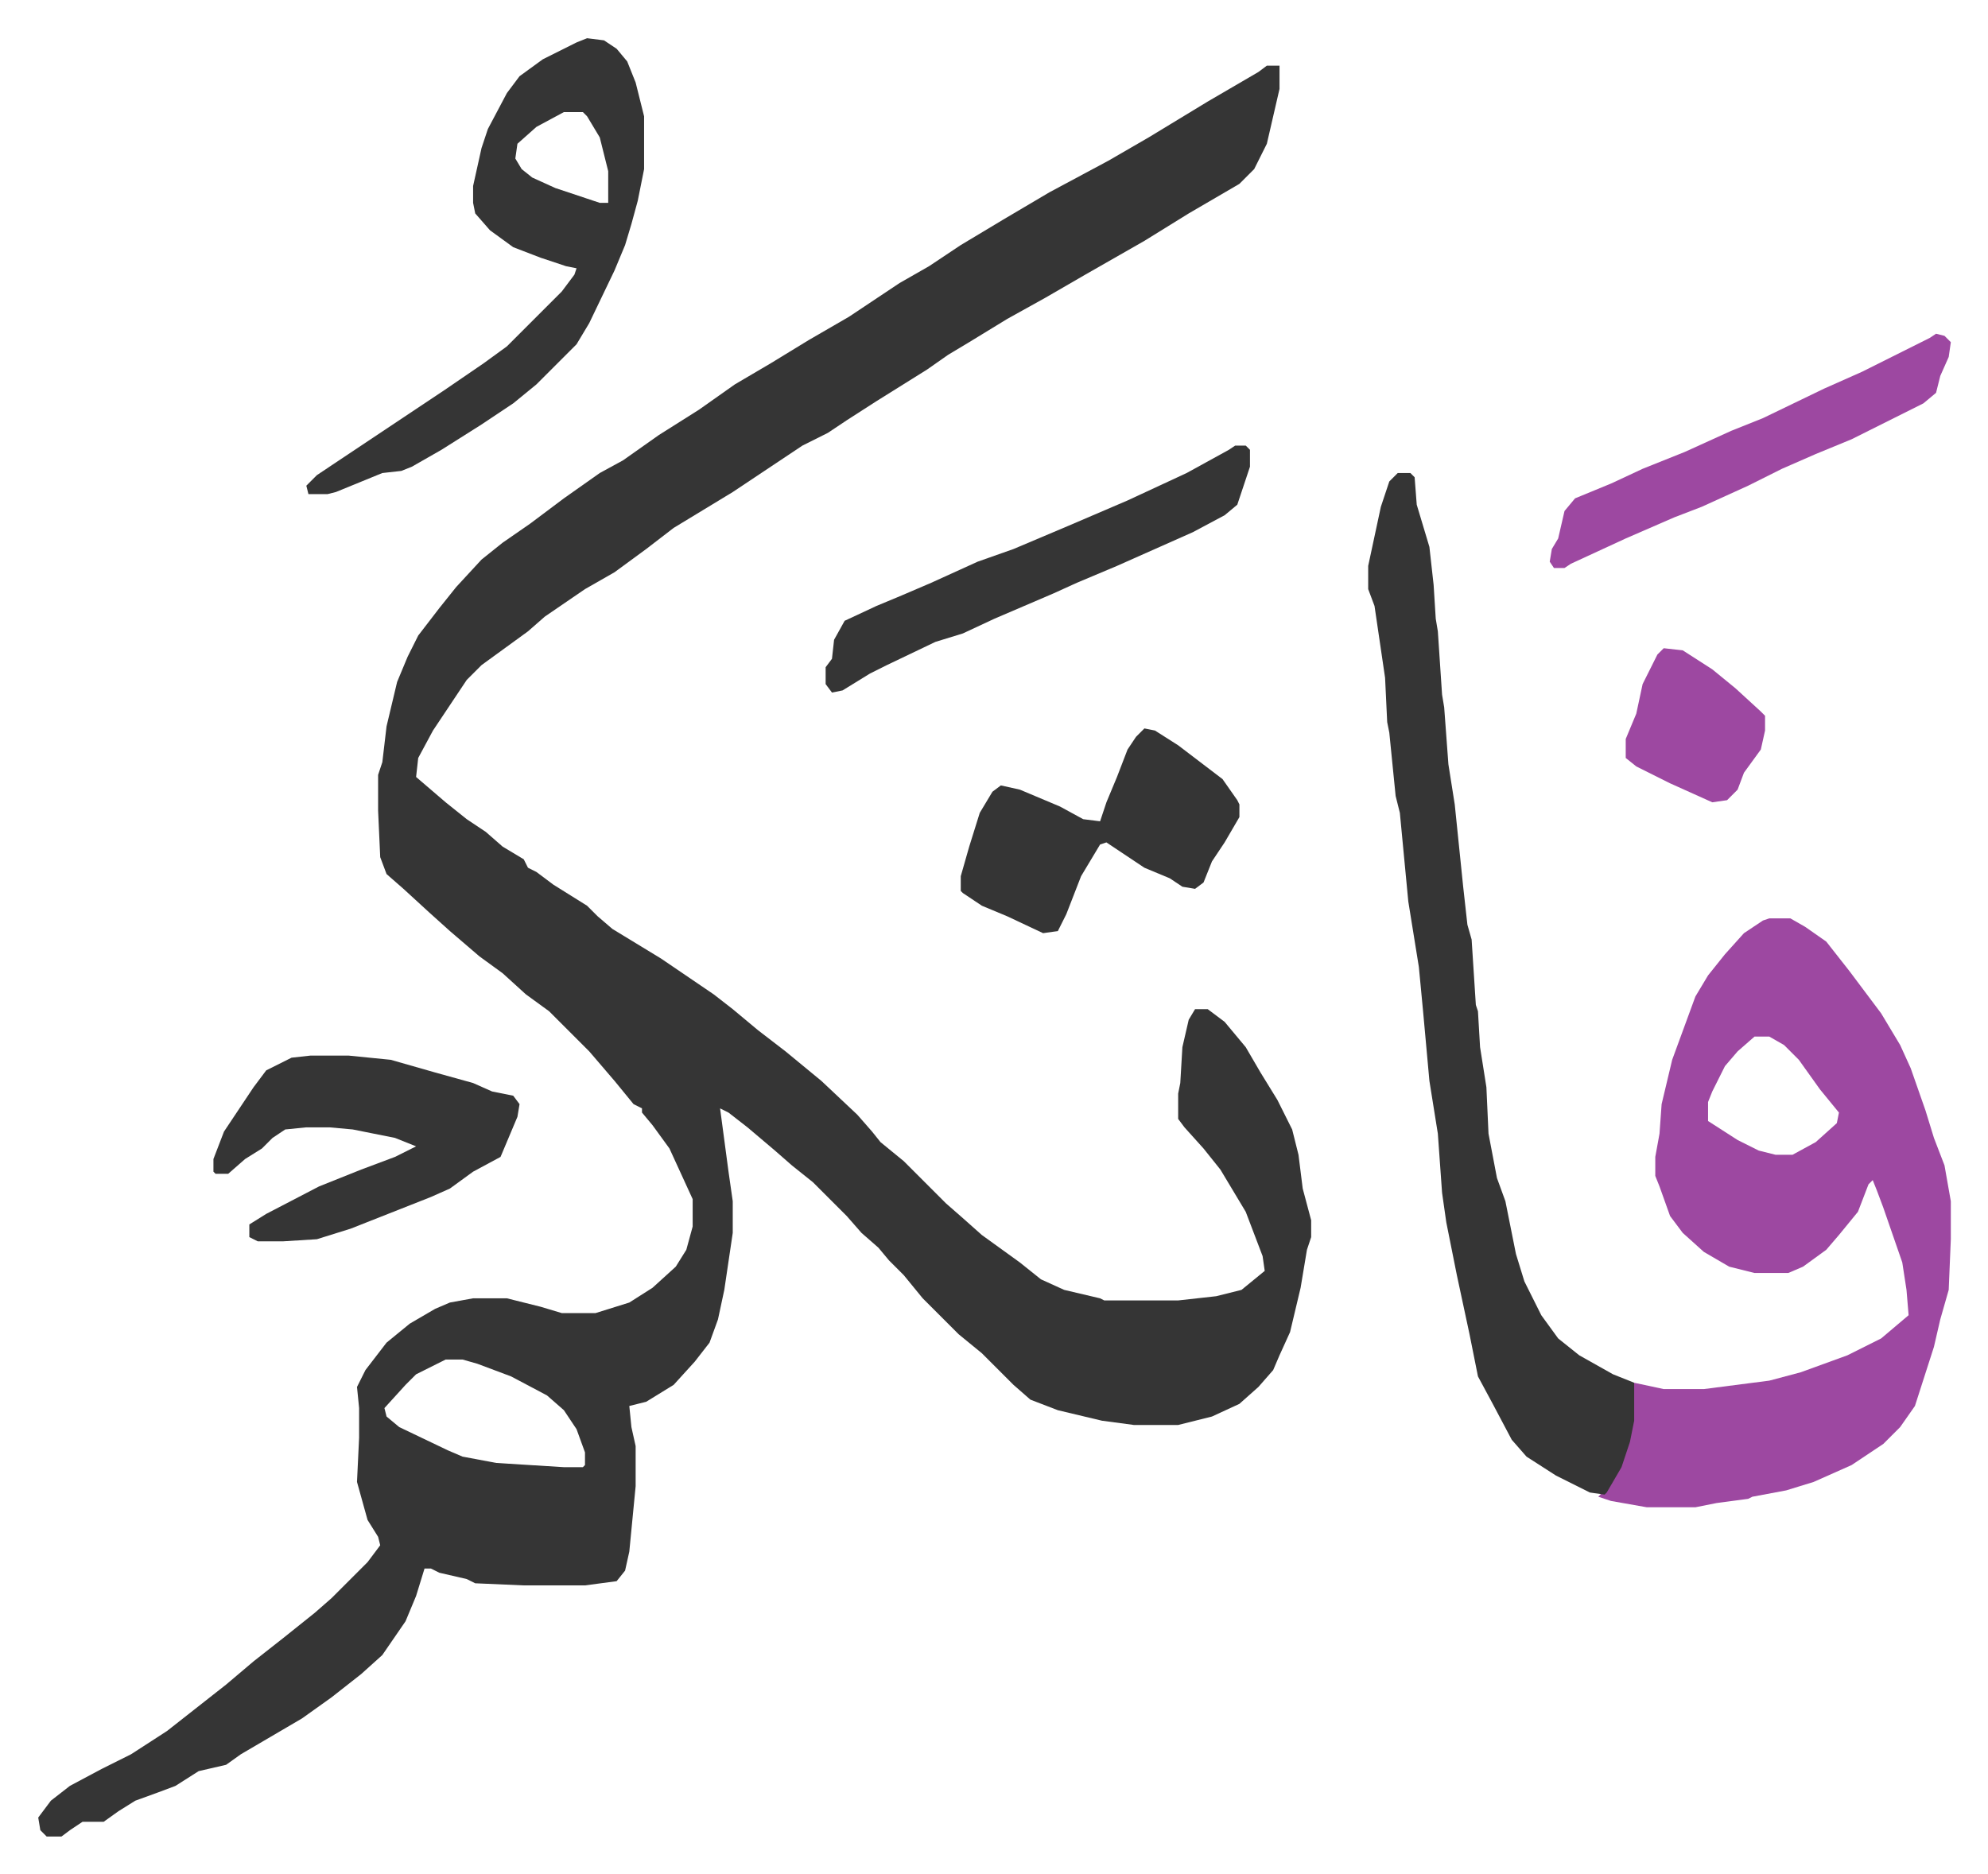
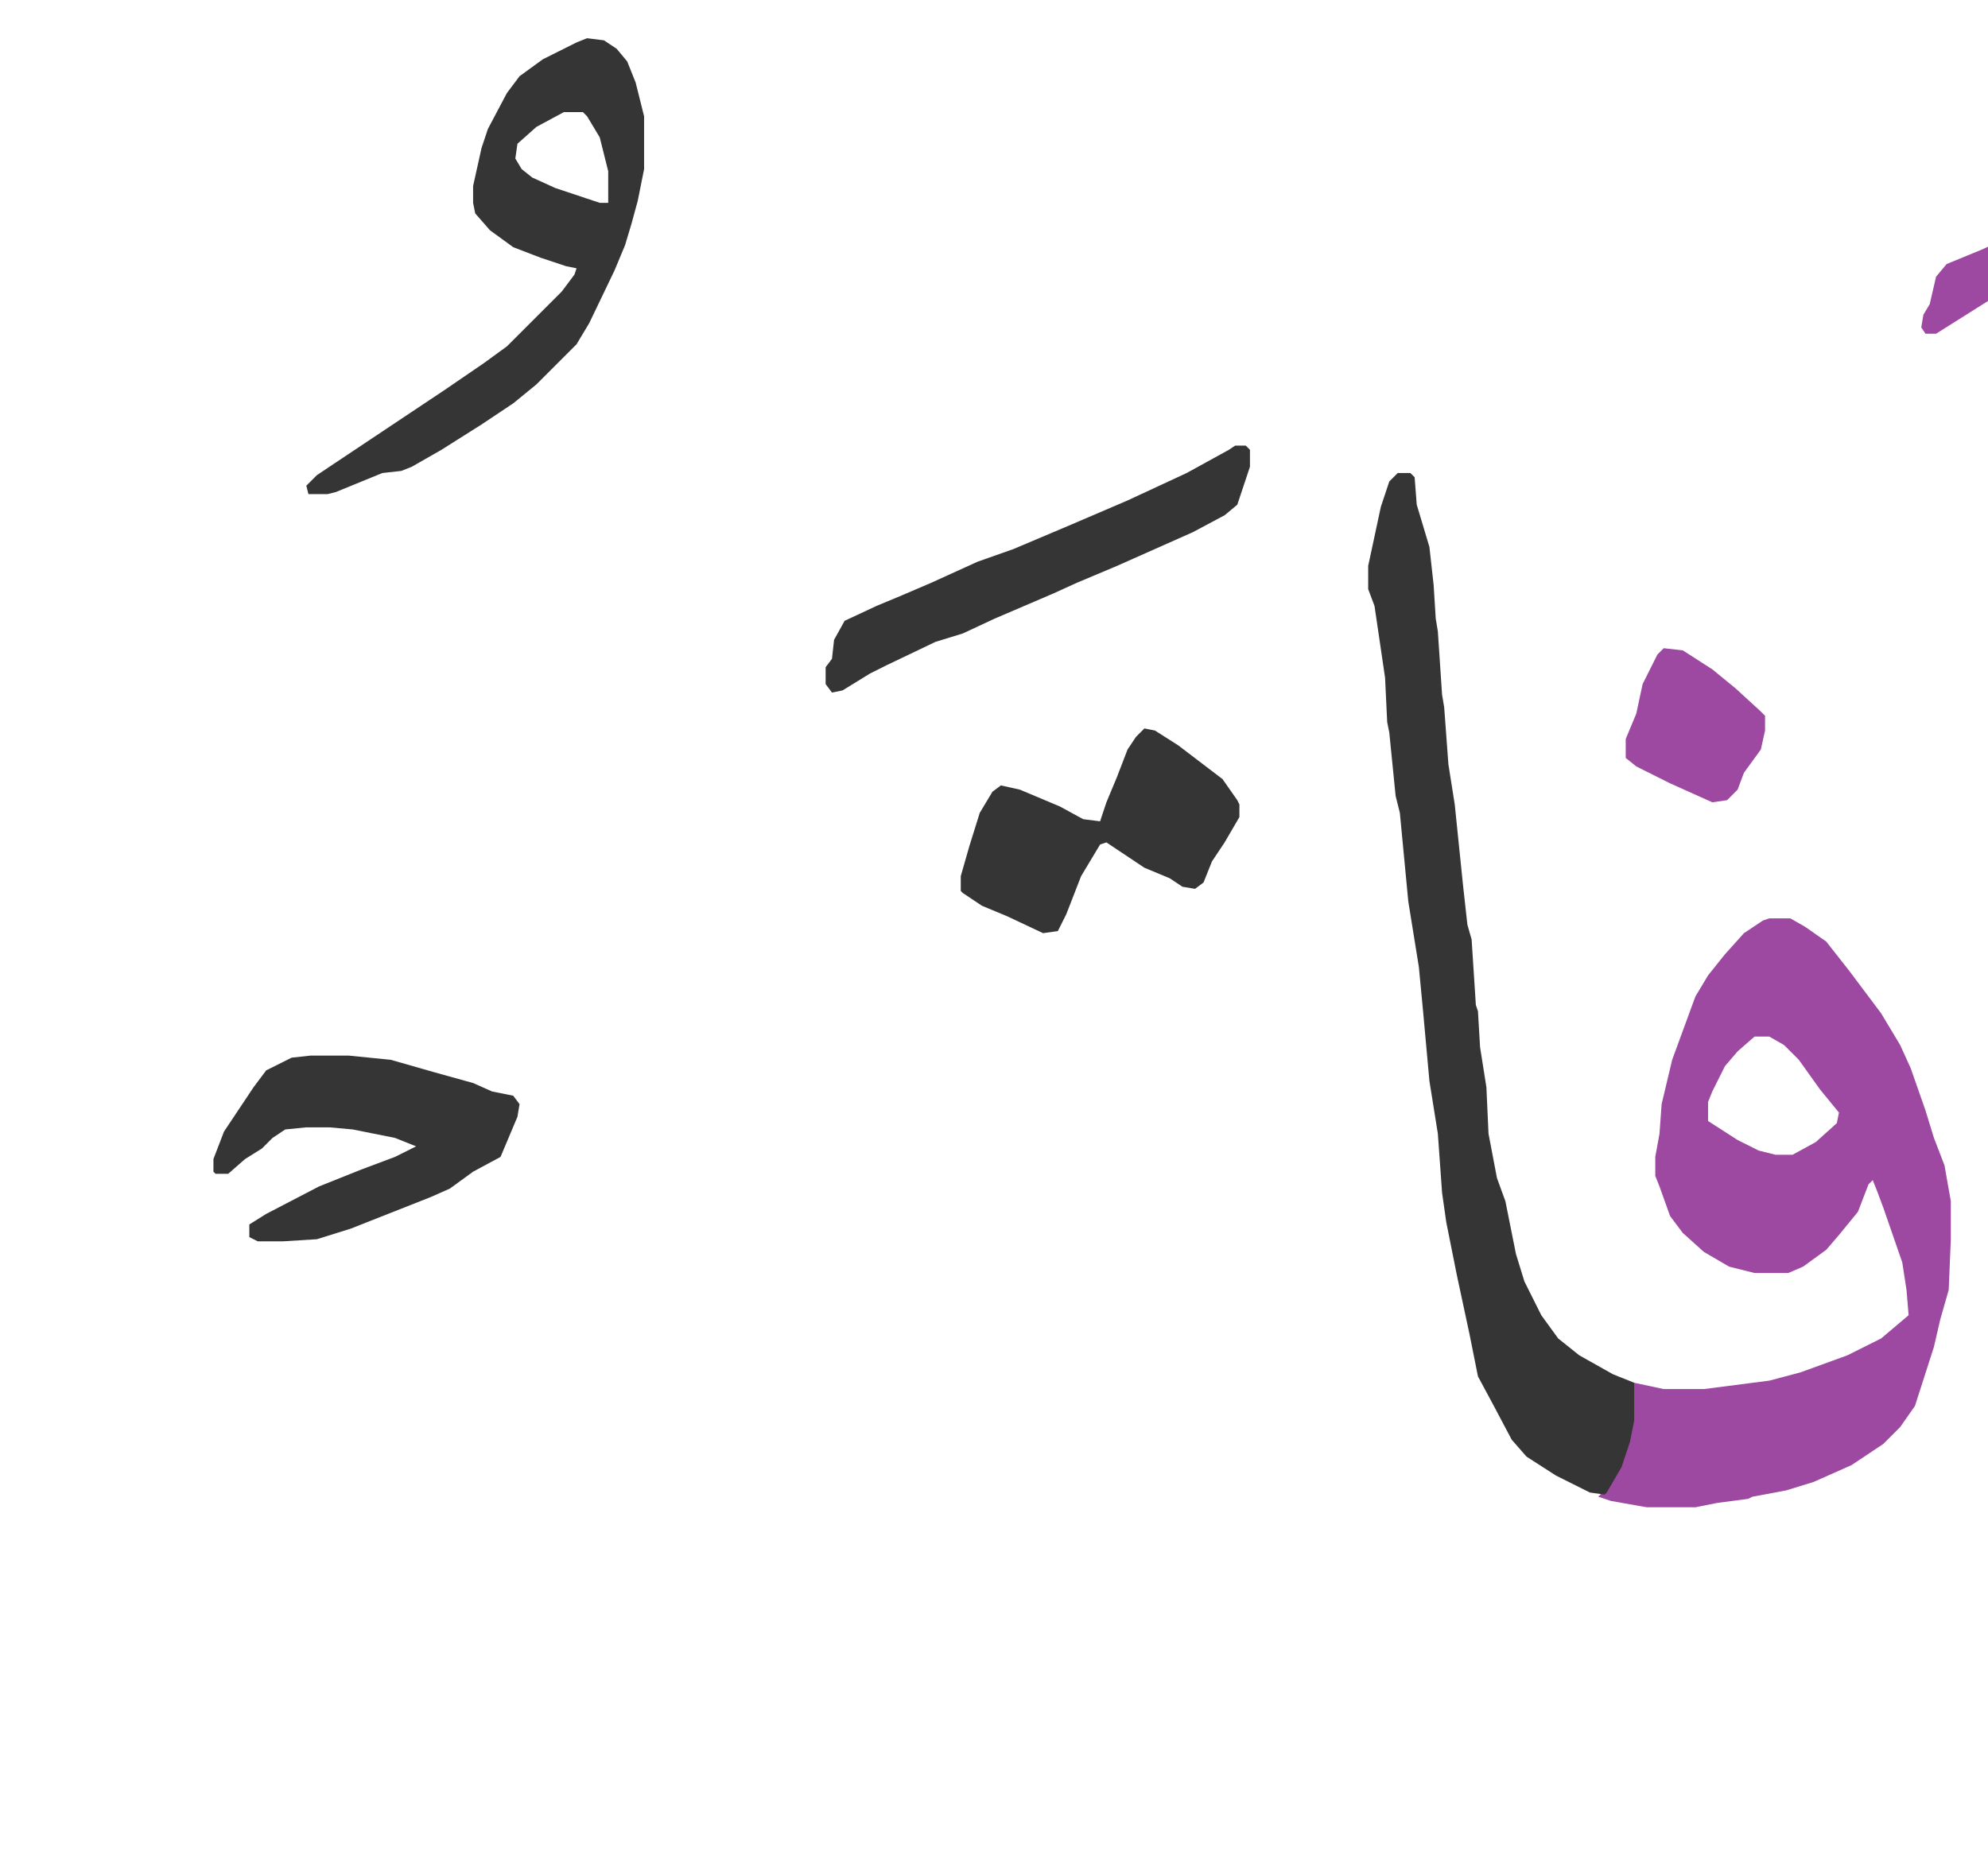
<svg xmlns="http://www.w3.org/2000/svg" role="img" viewBox="-18.11 254.89 941.72 887.72">
-   <path fill="#353535" id="rule_normal" d="M582 286h6v11l-6 26-6 12-7 7-24 14-21 13-28 16-19 11-18 10-18 11-10 6-10 7-24 15-14 9-9 6-12 6-18 12-15 10-28 17-13 10-15 11-14 8-19 13-8 7-11 8-11 8-7 7-16 24-7 13-1 9 14 12 10 8 9 6 8 7 10 6 2 4 4 2 8 6 16 10 5 5 7 6 23 14 25 17 9 7 12 10 13 10 17 14 17 16 7 8 4 5 11 9 20 20 8 7 9 8 18 13 10 8 11 5 17 4 2 1h35l18-2 12-3 11-9-1-7-8-21-12-20-8-10-9-10-3-4v-12l1-5 1-17 3-13 3-5h6l8 6 10 12 7 12 8 13 7 14 3 12 2 16 4 15v8l-2 6-3 18-5 21-5 11-3 7-7 8-9 8-13 6-16 4h-21l-15-2-21-5-13-5-8-7-15-15-11-9-17-17-9-11-7-7-5-6-8-7-7-8-16-16-10-8-8-7-13-11-9-7-4-2 4 30 2 14v15l-4 27-3 14-4 11-7 9-10 11-13 8-8 2 1 10 2 9v19l-3 31-2 9-4 5-15 2h-29l-23-1-4-2-13-3-4-2h-3l-4 13-5 12-11 16-10 9-14 11-14 10-29 17-7 5-13 3-11 7-8 3-11 4-8 5-7 5H21l-6 4-4 3H4l-3-3-1-6 6-8 9-7 15-8 14-7 17-11 14-11 14-11 13-11 14-11 15-12 8-7 17-17 6-8-1-4-5-8-5-18 1-21v-14l-1-10 4-8 10-13 11-9 12-7 7-3 11-2h16l16 4 10 3h16l16-5 11-7 11-10 5-8 3-11v-13l-11-24-8-11-5-6v-2l-4-2-9-11-12-14-19-19-11-8-11-10-11-8-14-12-10-9-12-11-8-7-3-8-1-22v-17l2-6 2-17 5-21 5-12 5-10 10-13 8-10 12-13 10-8 13-9 16-12 17-12 11-6 17-12 19-12 17-12 17-10 18-11 19-11 24-16 14-8 15-10 20-12 22-13 28-15 19-11 28-17 24-14zM193 899l-14 7-5 5-10 11 1 4 6 5 23 11 7 3 16 3 32 2h9l1-1v-6l-4-11-6-9-8-7-17-9-16-6-7-2z" />
  <path fill="#9d48a1" id="rule_ikhfa" d="M820 690h10l7 4 10 7 11 14 15 20 9 15 5 11 7 20 4 13 5 13 3 17v18l-1 24-4 14-3 13-9 28-7 10-8 8-15 10-18 8-13 4-16 3-2 1-15 2-10 2h-23l-17-3-6-2 5-5 6-11 4-13 1-7 1-18 14 3h19l31-4 15-4 22-8 16-8 13-11-1-12-2-13-9-26-3-8-2-5-2 2-5 13-9 11-6 7-11 8-7 3h-16l-12-3-12-7-10-9-6-8-5-14-2-5v-9l2-11 1-14 5-21 11-30 6-10 8-10 9-10 9-6zm-7 56l-8 7-6 7-6 12-2 5v9l14 9 10 5 8 2h8l11-6 10-9 1-5-9-11-10-14-7-7-7-4z" />
  <path fill="#353535" id="rule_normal" d="M644 479h6l2 2 1 13 6 20 2 18 1 16 1 6 2 30 1 6 2 27 3 19 4 39 2 18 2 7 2 31 1 3 1 17 3 19 1 22 4 21 4 11 3 15 2 10 4 13 8 16 8 11 10 8 16 9 10 4v18l-2 10-4 12-7 12-1 1-7-1-16-8-14-9-7-8-9-17-7-13-4-20-3-14-3-14-5-25-2-14-2-28-4-25-3-33-2-21-5-31-4-42-2-8-3-30-1-5-1-21-5-34-3-8v-11l6-28 4-12zM260 273l8 1 6 4 5 6 4 10 4 16v25l-3 15-3 11-3 10-5 12-12 25-6 10-19 19-11 9-15 10-19 12-14 8-5 2-9 1-22 9-4 1h-9l-1-4 5-5 9-6 24-16 27-18 19-13 11-8 26-26 6-8 1-3-5-1-12-4-13-5-11-8-7-8-1-5v-8l4-18 3-9 9-17 6-8 11-8 16-8zm-11 35l-13 7-9 8-1 7 3 5 5 4 11 5 15 5 6 2h4v-15l-4-16-6-10-2-2zM129 755h18l20 2 21 6 18 5 9 4 10 2 3 4-1 6-8 19-13 7-11 8-9 4-38 15-16 5-16 1h-12l-4-2v-6l8-5 25-13 20-8 16-6 10-5-10-4-20-4-11-1h-11l-10 1-6 4-5 5-8 5-8 7h-6l-1-1v-6l5-13 14-21 6-8 12-6zm395-155l5 1 11 7 21 16 7 10 1 2v6l-7 12-6 9-4 10-4 3-6-1-6-4-12-5-9-6-9-6-3 1-9 15-7 18-4 8-7 1-17-8-12-5-9-6-1-1v-7l4-14 5-16 6-10 4-3 9 2 19 8 11 6 8 1 3-9 5-12 5-13 4-6zm43-134h5l2 2v8l-6 18-6 5-15 8-36 16-19 8-11 5-28 12-15 7-13 4-23 11-8 4-13 8-5 1-3-4v-8l3-4 1-9 5-9 15-7 12-5 14-6 22-10 17-6 26-11 28-12 28-13 20-11z" />
-   <path fill="#9d48a1" id="rule_ikhfa" d="M899 413l4 1 3 3-1 7-4 9-2 8-6 5-34 17-17 7-16 7-16 8-22 10-13 5-23 10-26 12-3 2h-5l-2-3 1-6 3-5 3-13 5-6 17-7 15-7 20-8 22-10 15-6 29-14 18-8 32-16zM770 562l9 1 14 9 11 9 12 11 2 2v7l-2 9-8 11-3 8-5 5-7 1-20-9-16-8-5-4v-9l5-12 3-14 7-14z" />
+   <path fill="#9d48a1" id="rule_ikhfa" d="M899 413h-5l-2-3 1-6 3-5 3-13 5-6 17-7 15-7 20-8 22-10 15-6 29-14 18-8 32-16zM770 562l9 1 14 9 11 9 12 11 2 2v7l-2 9-8 11-3 8-5 5-7 1-20-9-16-8-5-4v-9l5-12 3-14 7-14z" />
</svg>